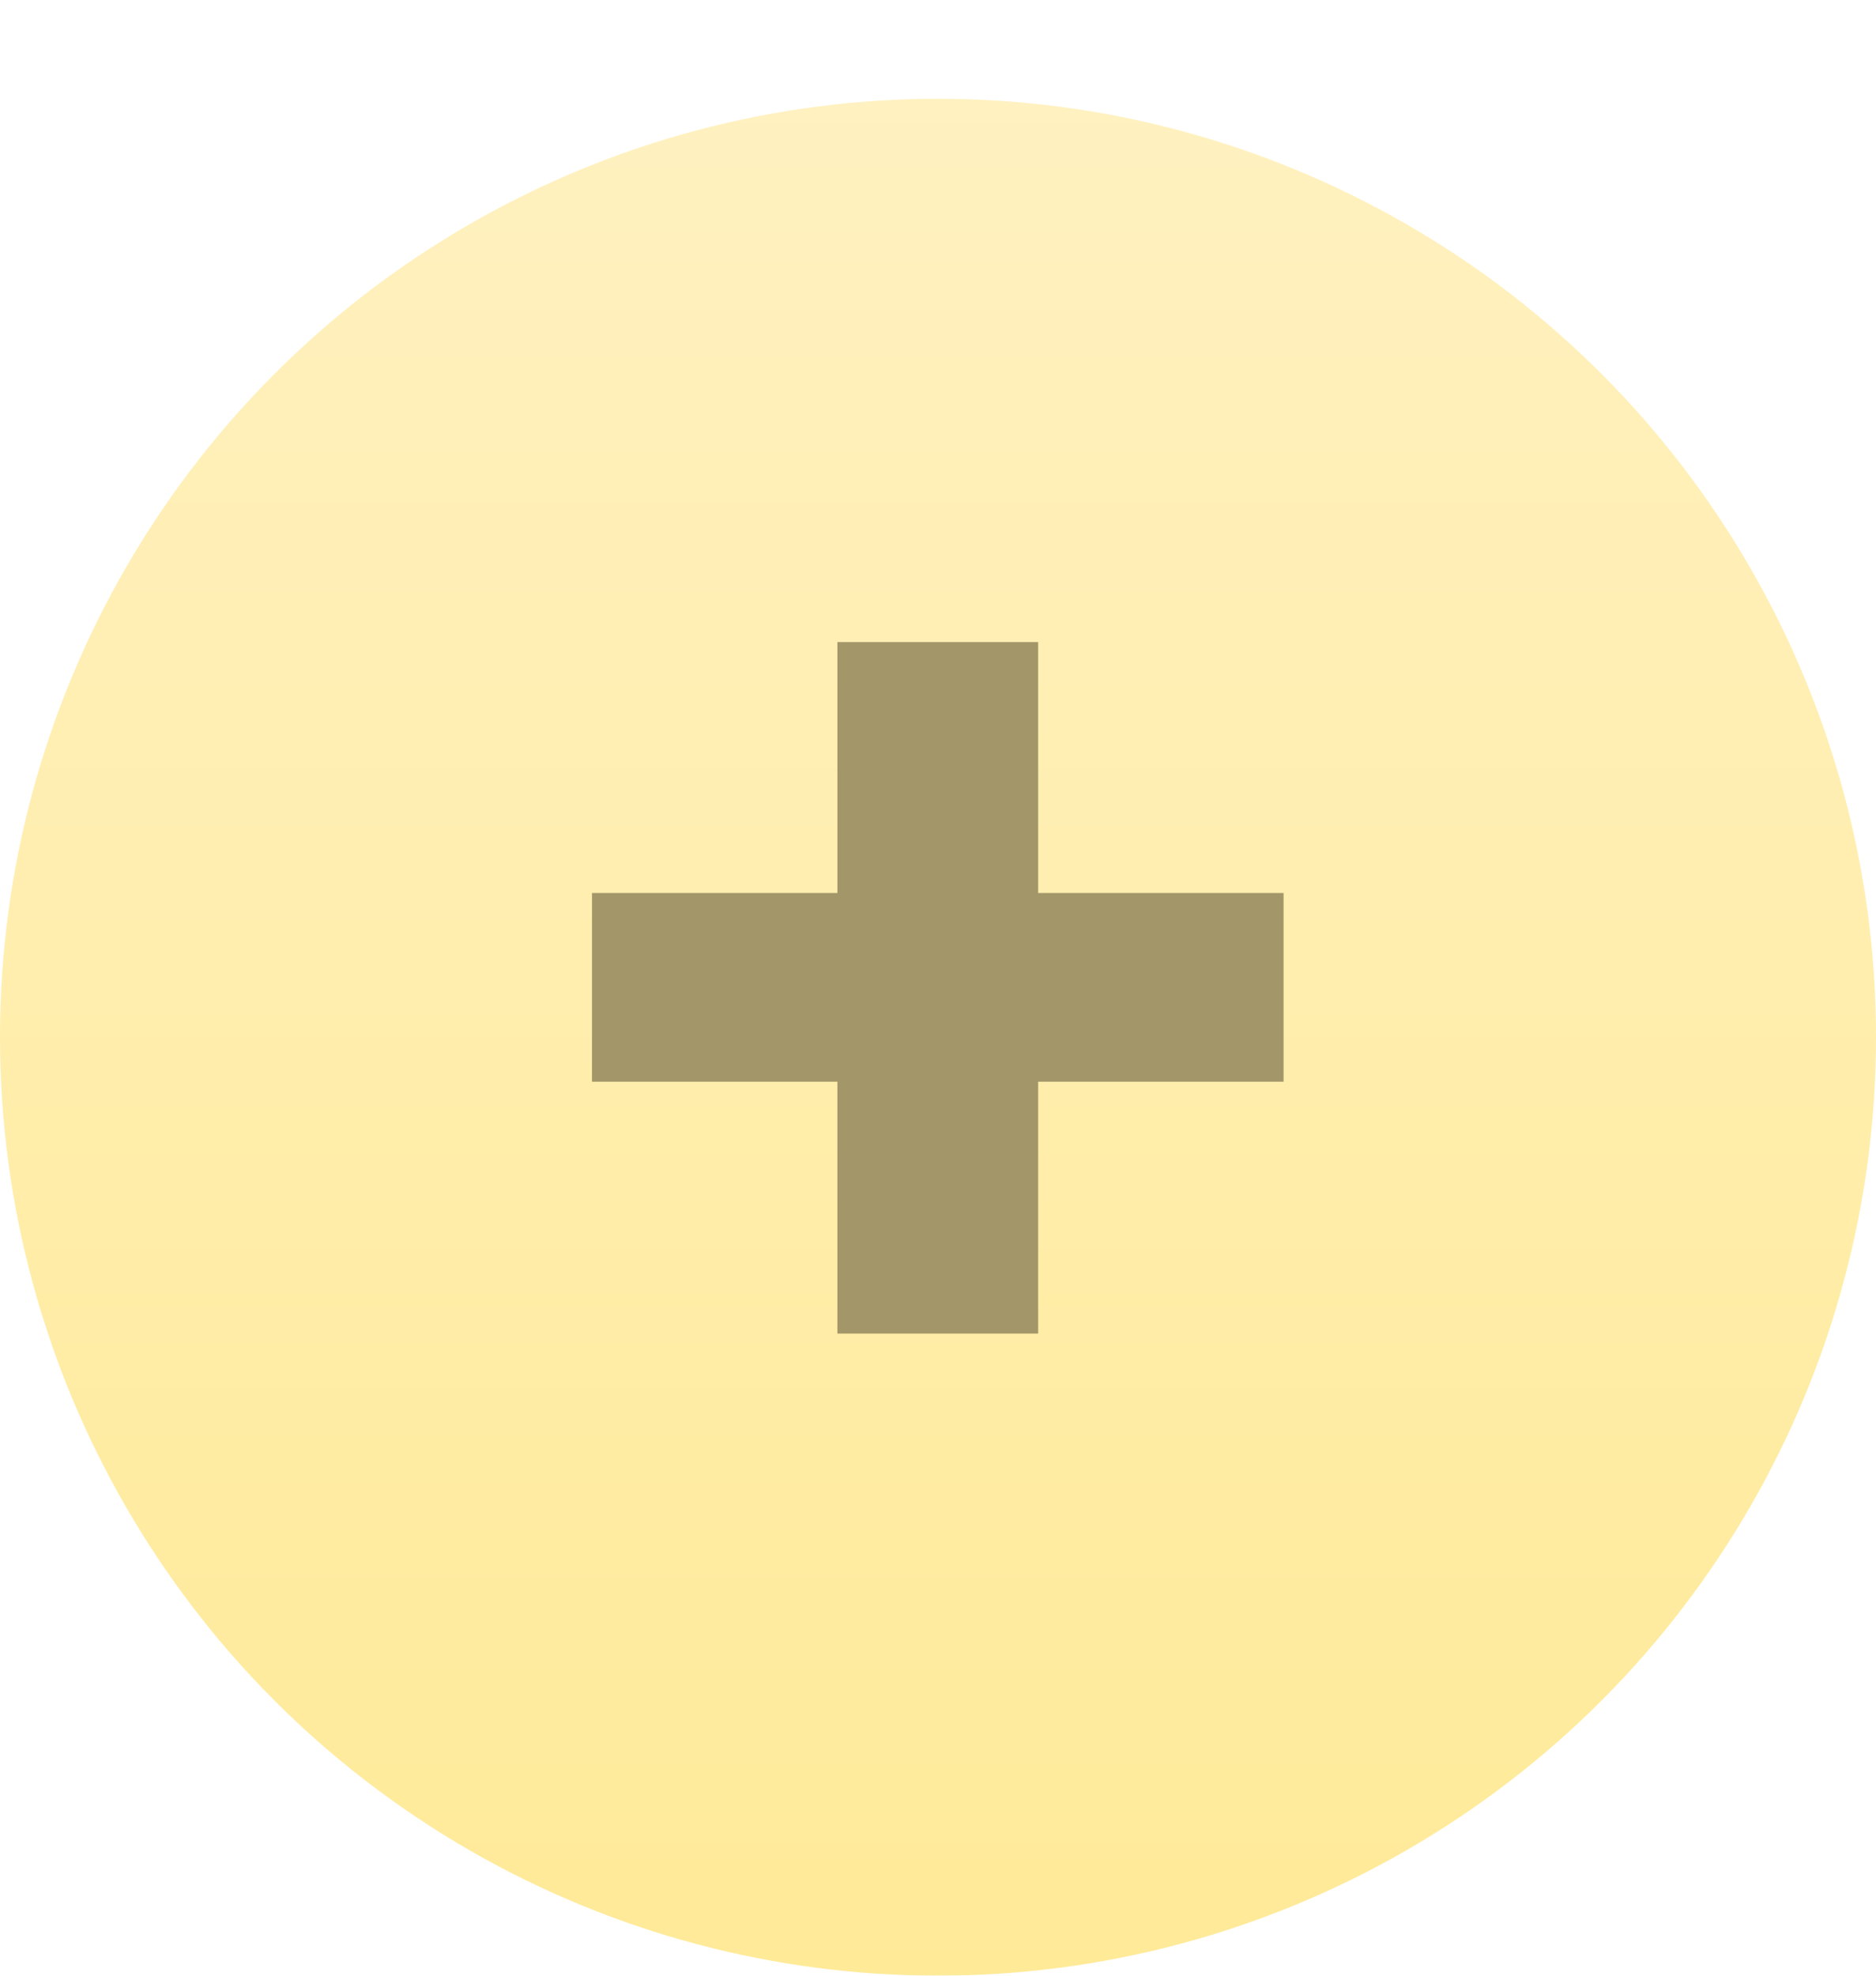
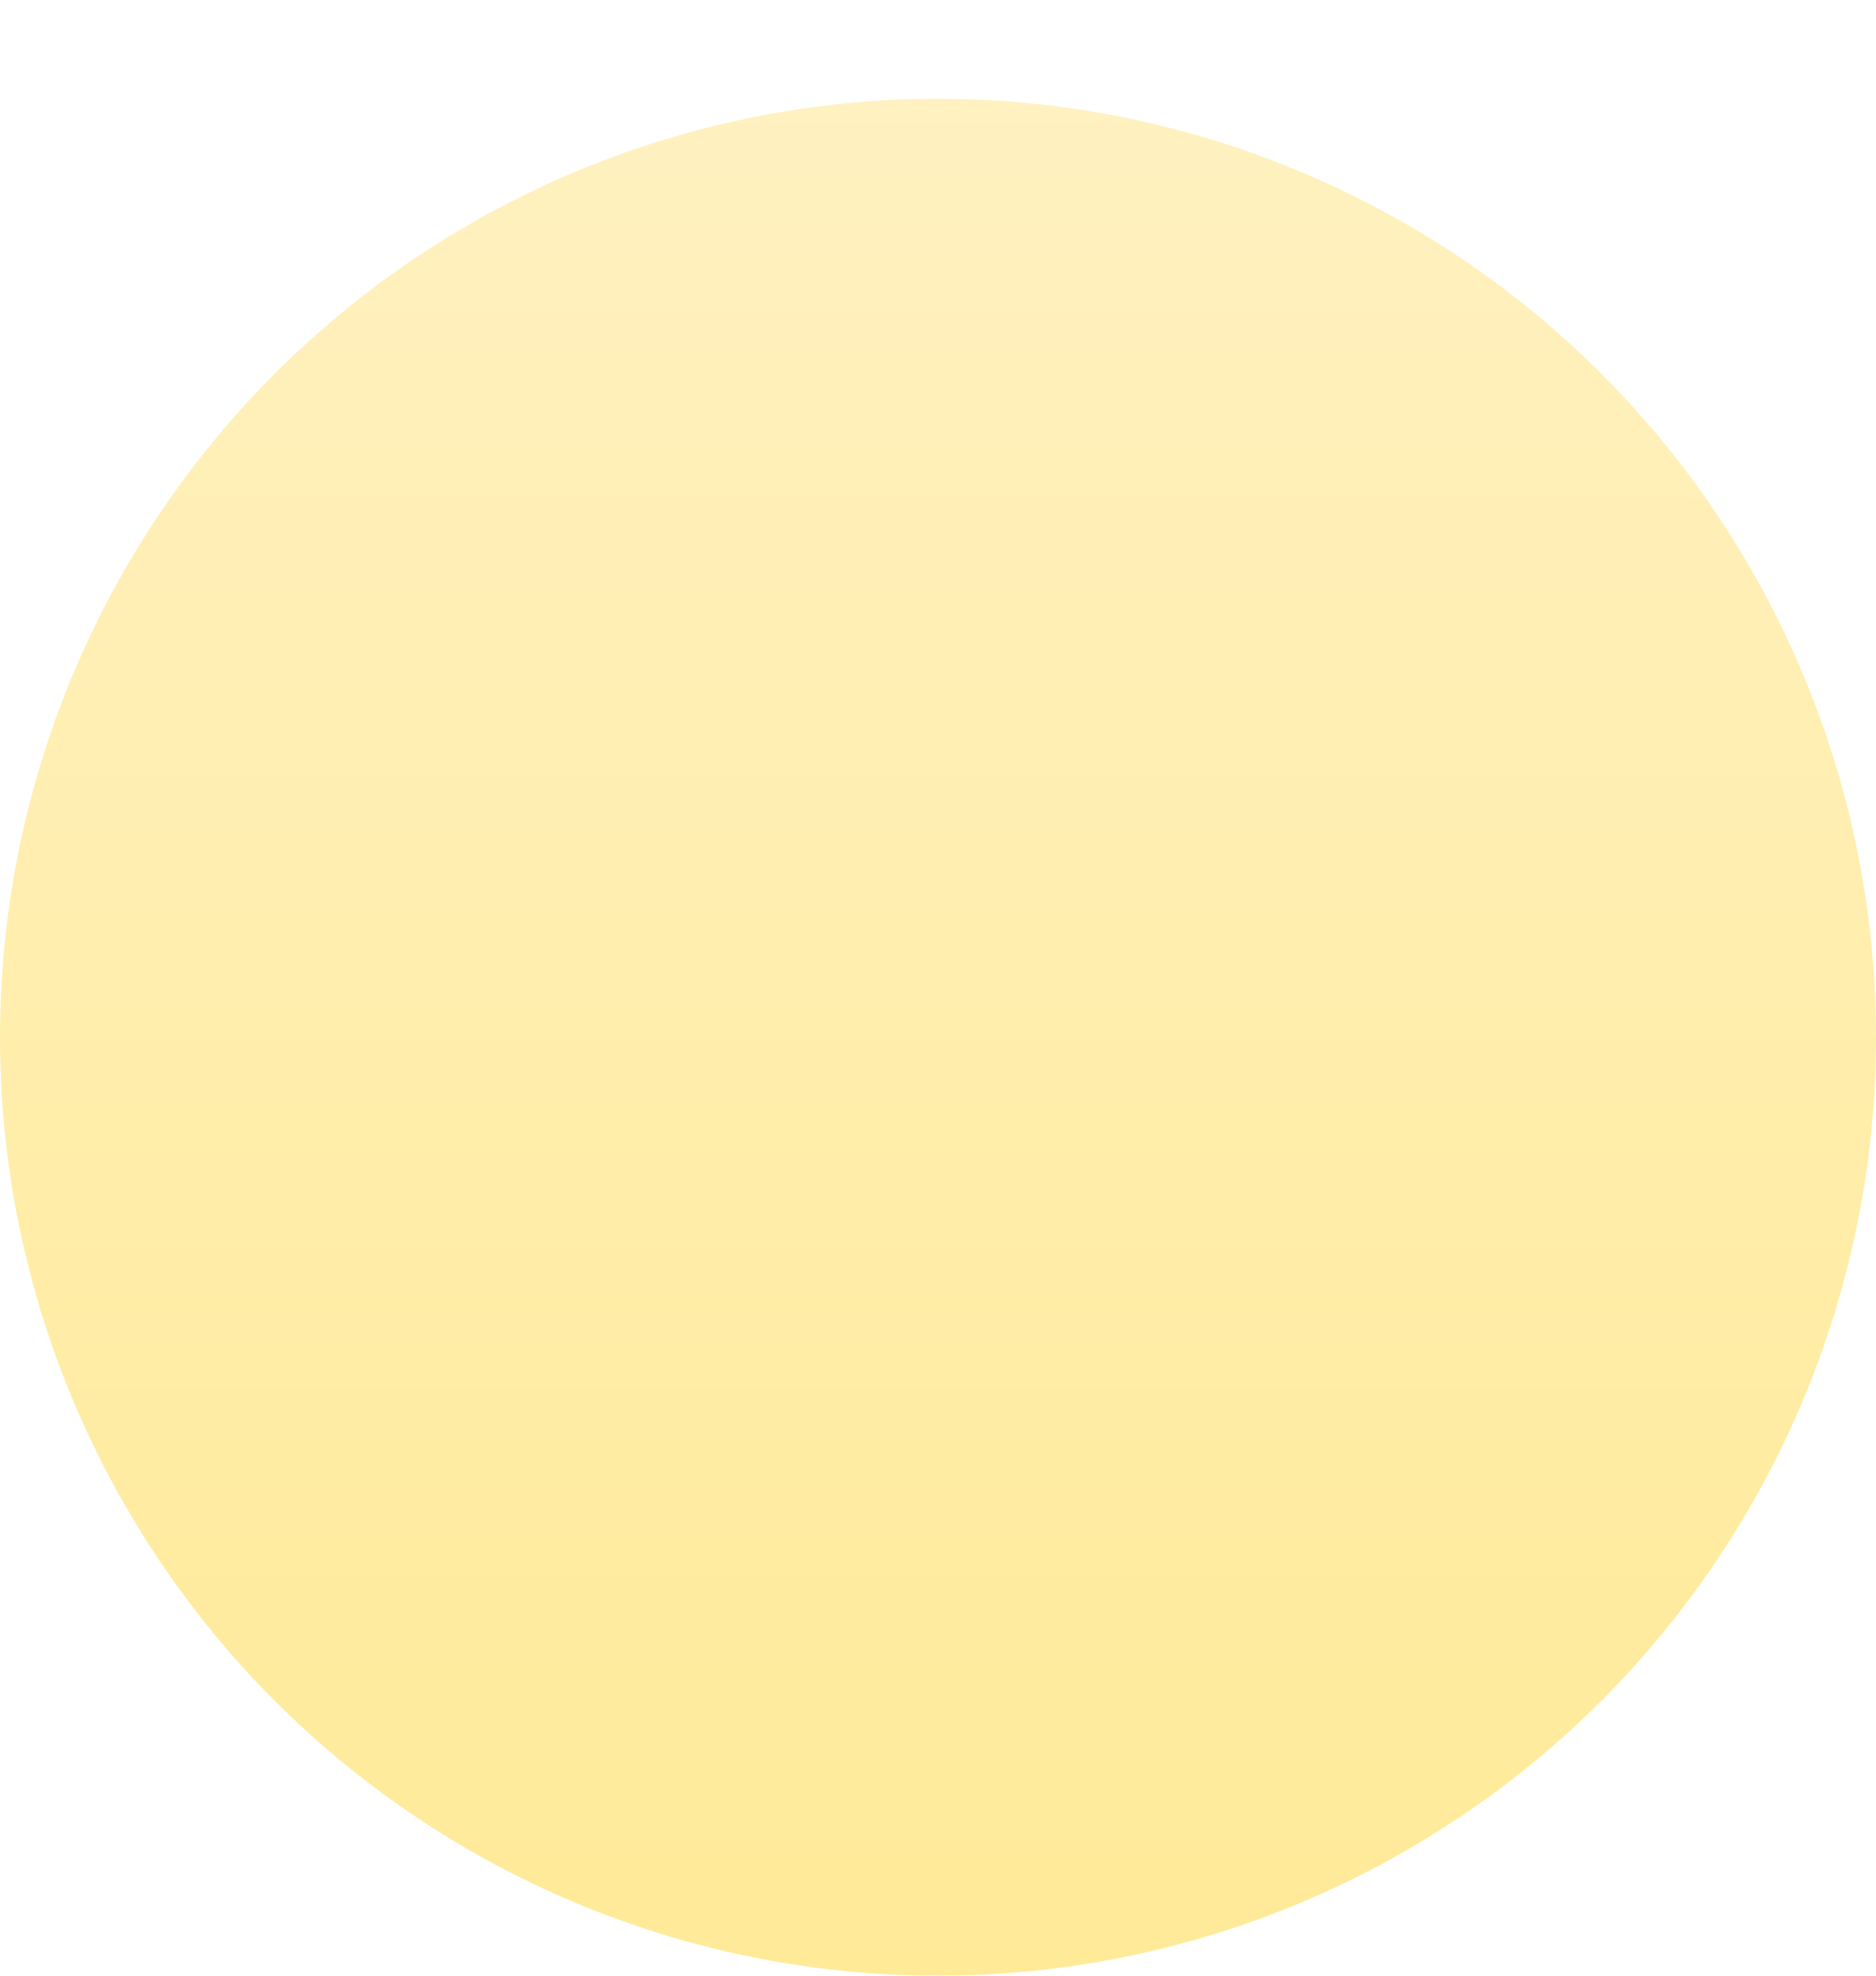
<svg xmlns="http://www.w3.org/2000/svg" id="Группа_12" data-name="Группа 12" width="38" height="40" viewBox="0 0 38 40">
  <defs>
    <style> .cls-1 { fill: url(#linear-gradient); filter: url(#filter); } .cls-2 { fill: #a39769; fill-rule: evenodd; } </style>
    <linearGradient id="linear-gradient" x1="19" y1="38" x2="19" gradientUnits="userSpaceOnUse">
      <stop offset="0" stop-color="#ffea98" />
      <stop offset="1" stop-color="#fff1c0" />
    </linearGradient>
    <filter id="filter" x="0" y="0" width="38" height="40" filterUnits="userSpaceOnUse">
      <feOffset result="offset" dy="2" in="SourceAlpha" />
      <feGaussianBlur result="blur" />
      <feFlood result="flood" flood-color="#d5c586" />
      <feComposite result="composite" operator="in" in2="blur" />
      <feBlend result="blend" in="SourceGraphic" />
      <feComposite result="composite-2" operator="in" in2="SourceGraphic" />
      <feBlend result="blend-2" in2="blend" />
    </filter>
  </defs>
  <circle id="Эллипс_3_копия_5" data-name="Эллипс 3 копия 5" class="cls-1" cx="19" cy="19" r="19" />
-   <path id="_копия_5" data-name="+ копия 5" class="cls-2" d="M994.962,1804.9v5.1h4.067v-5.1H1004v-3.82h-4.971V1796h-4.067v5.08h-4.971v3.82h4.971Z" transform="translate(-978 -1783)" />
</svg>